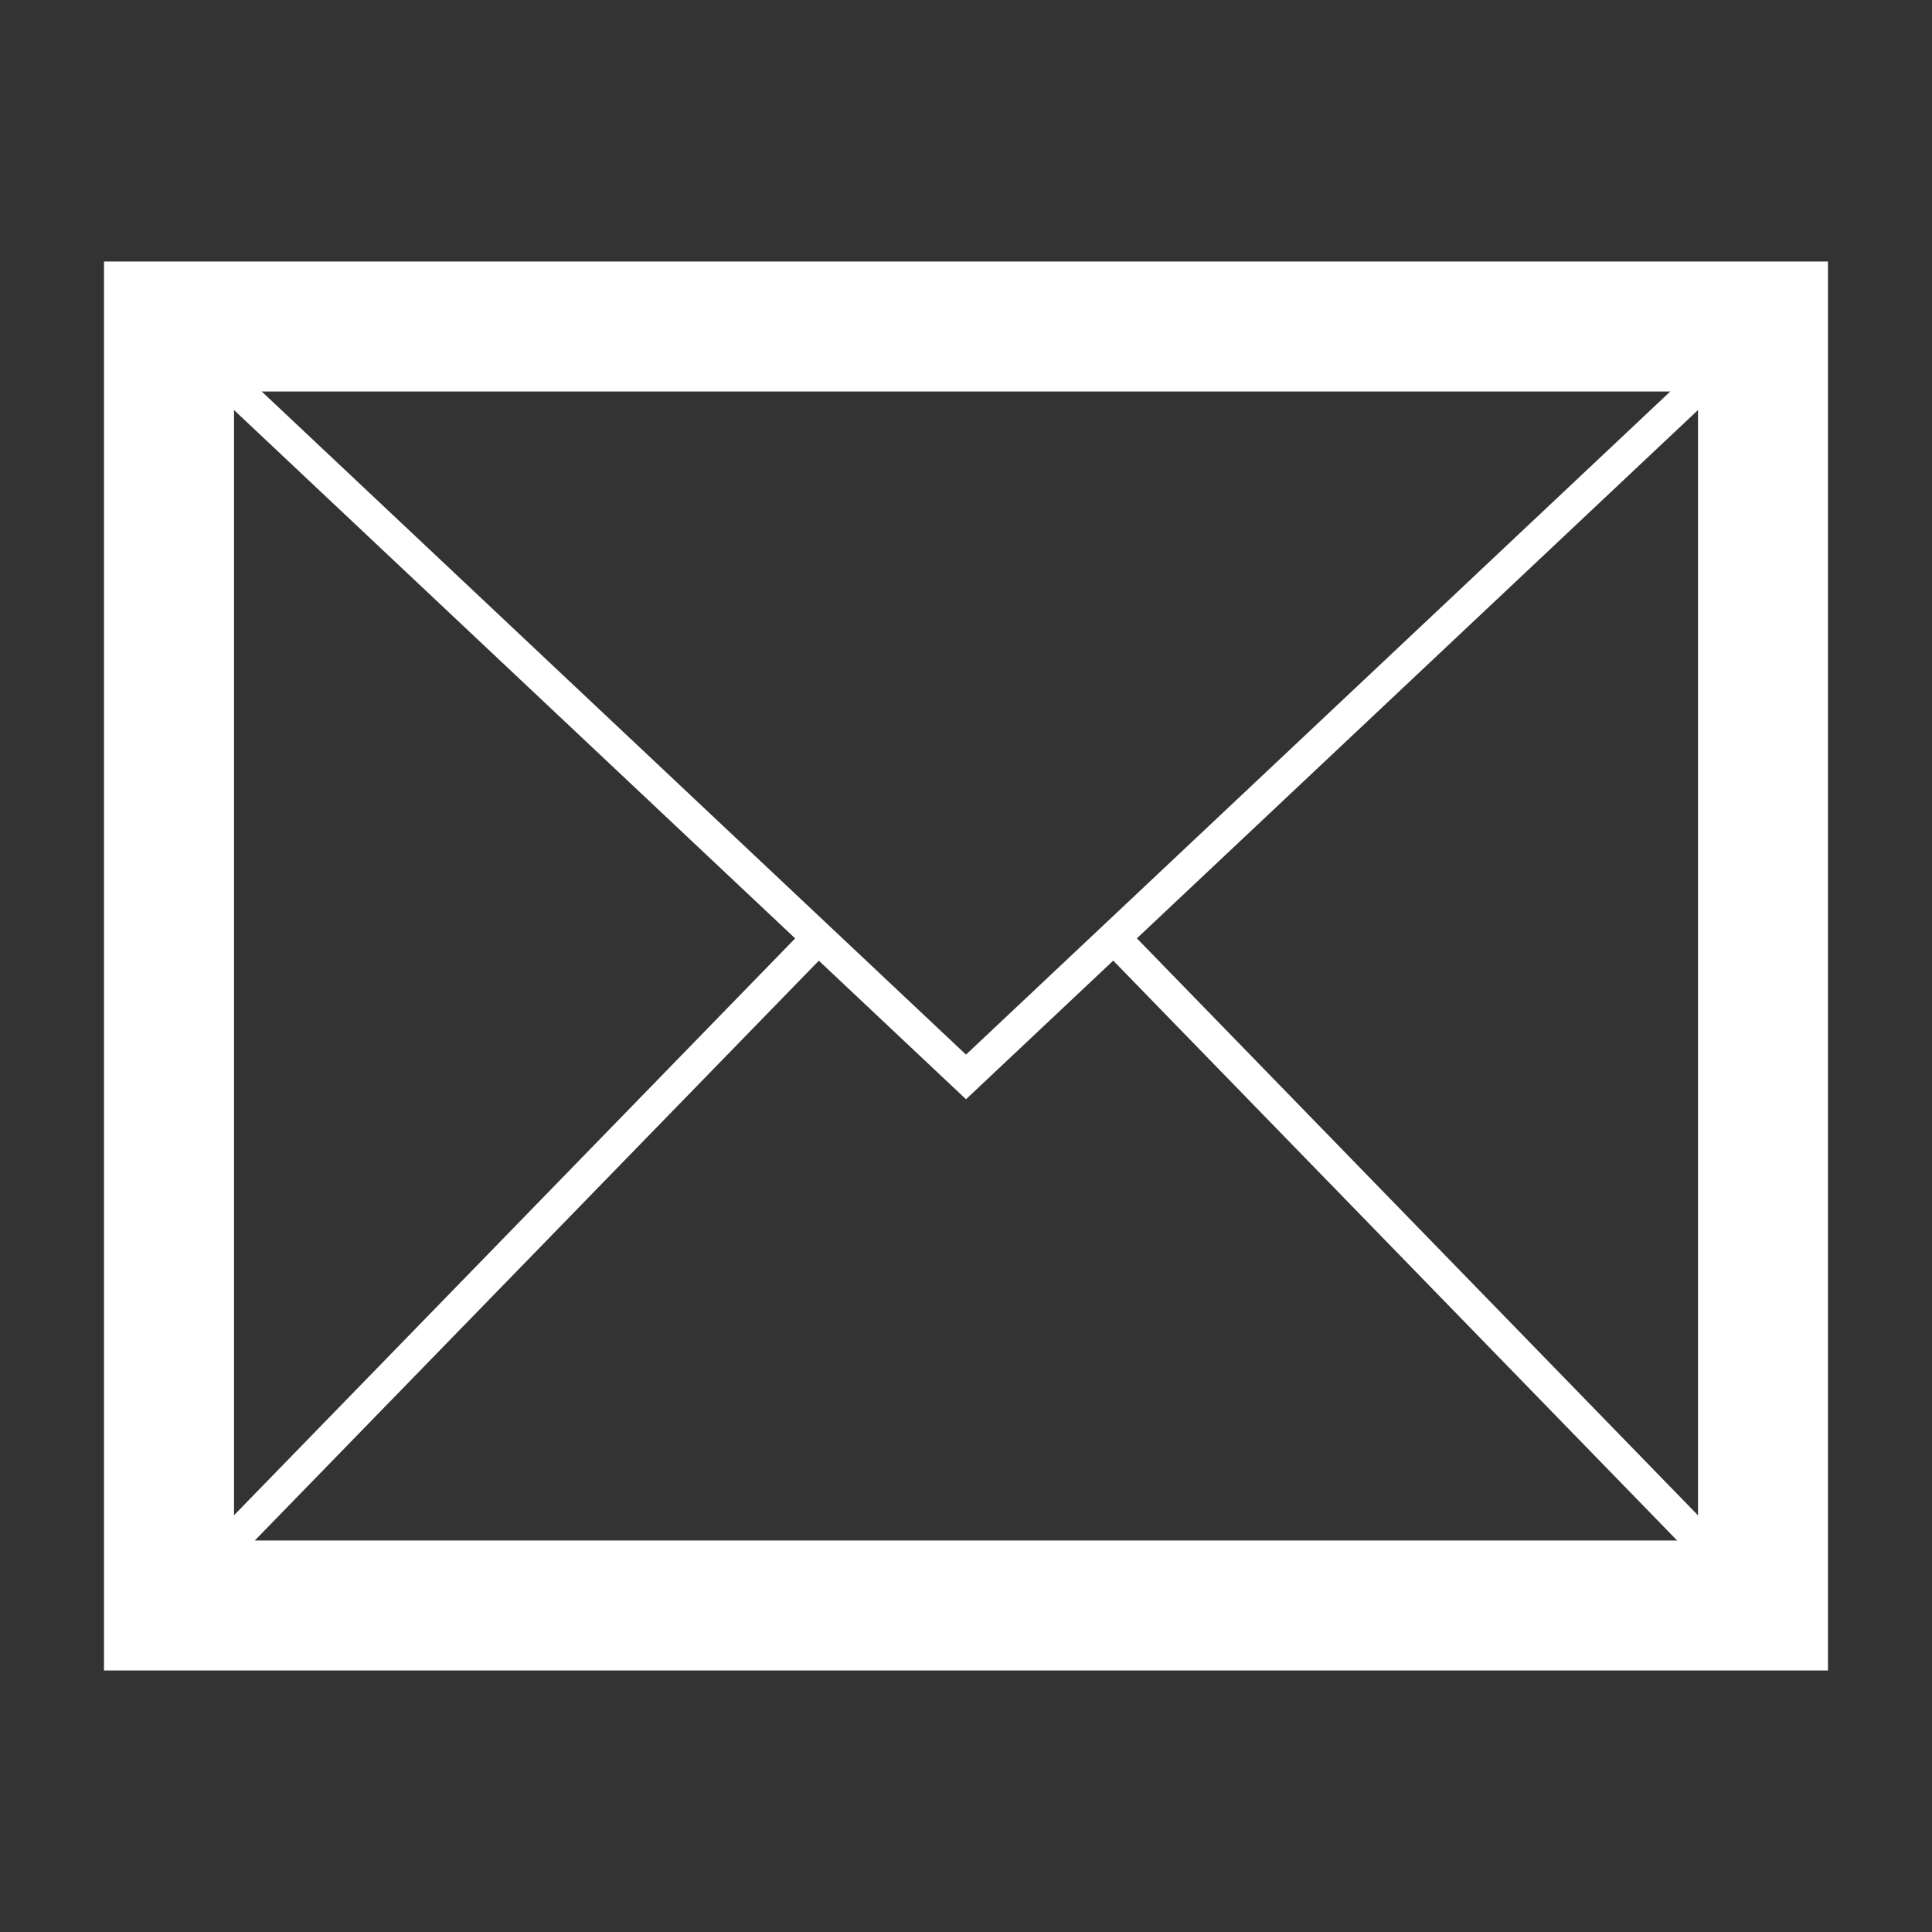
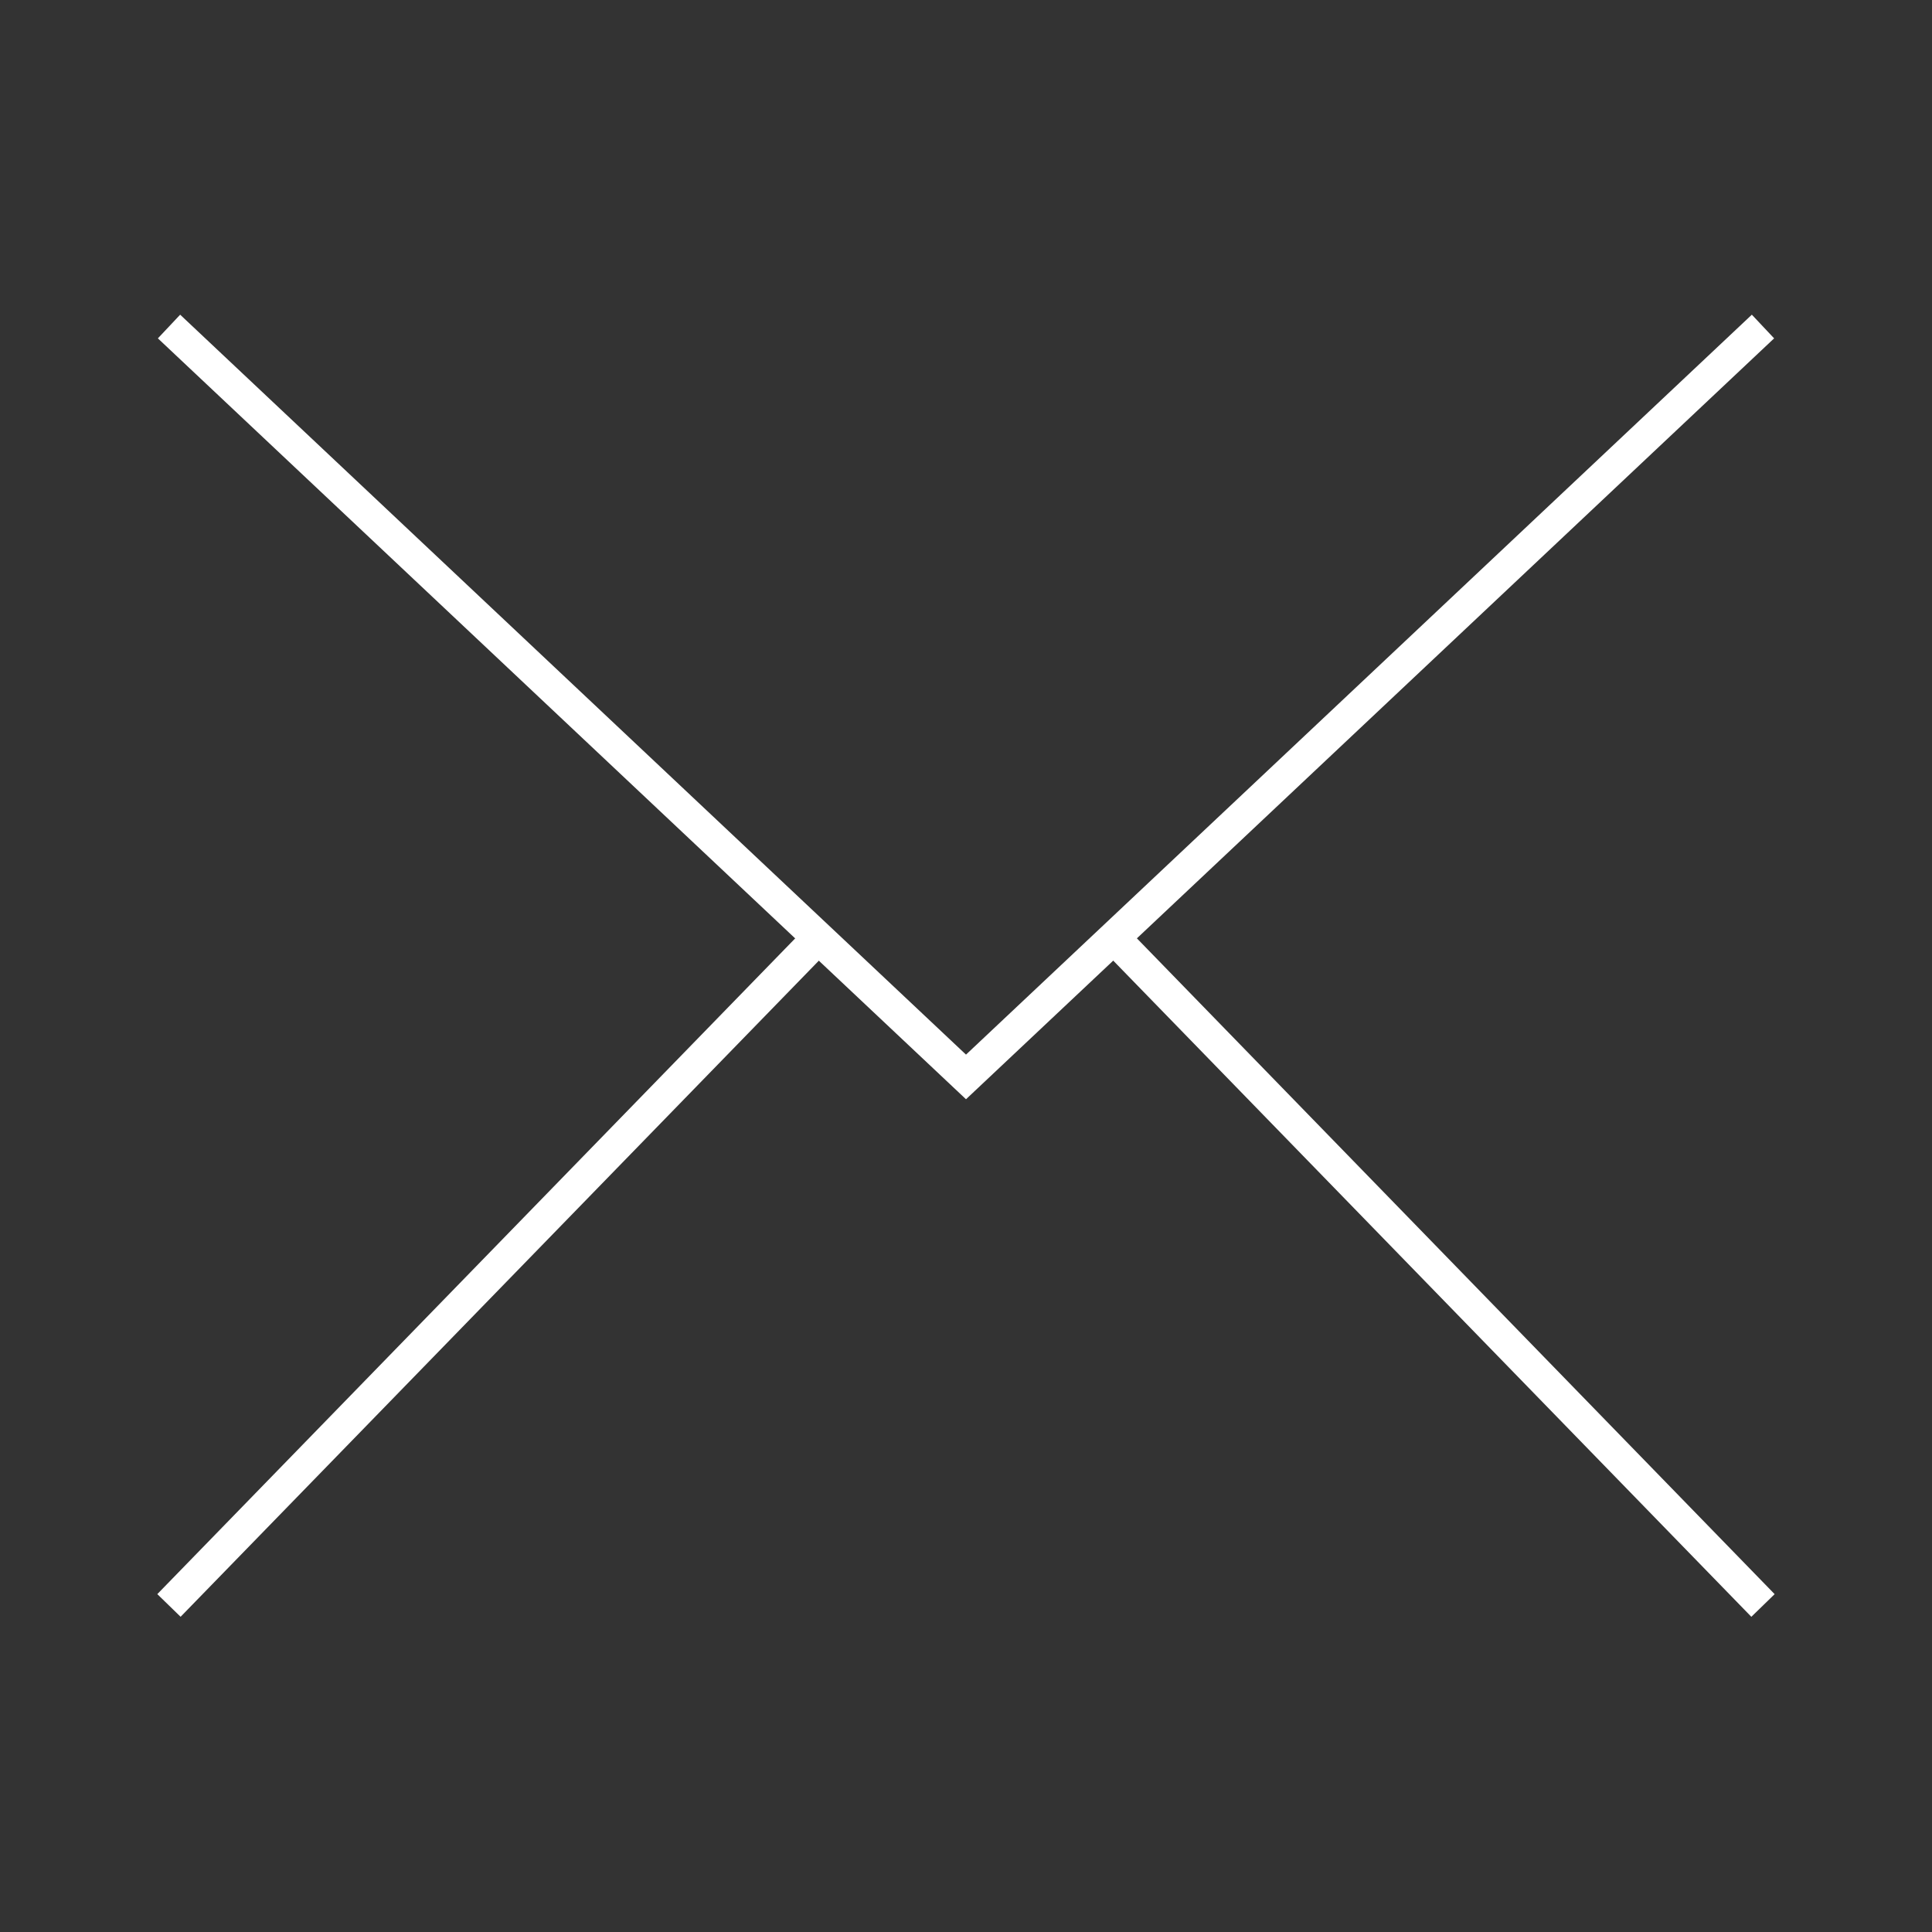
<svg xmlns="http://www.w3.org/2000/svg" id="Ebene_1" width="60" height="60" viewBox="0 0 60 60">
  <rect x="0" y="0" width="60" height="60" fill="#333333" stroke="none" />
  <defs>
    <style>.cls-1{fill:#fff;}</style>
  </defs>
-   <path class="cls-1" d="m56.77,51.878H3.23V8.122h53.539v43.757Zm-49.502-4.037h45.465V12.159H7.268v35.682Z" />
  <polygon class="cls-1" points="30 34.138 4.903 10.508 5.595 9.773 30 32.752 54.405 9.773 55.097 10.508 30 34.138" />
  <rect class="cls-1" x=".87" y="38.988" width="28.921" height="1.009" transform="translate(-23.668 22.945) rotate(-45.791)" />
  <rect class="cls-1" x="44.165" y="25.032" width="1.009" height="28.921" transform="translate(-14.887 42.322) rotate(-44.2)" />
</svg>